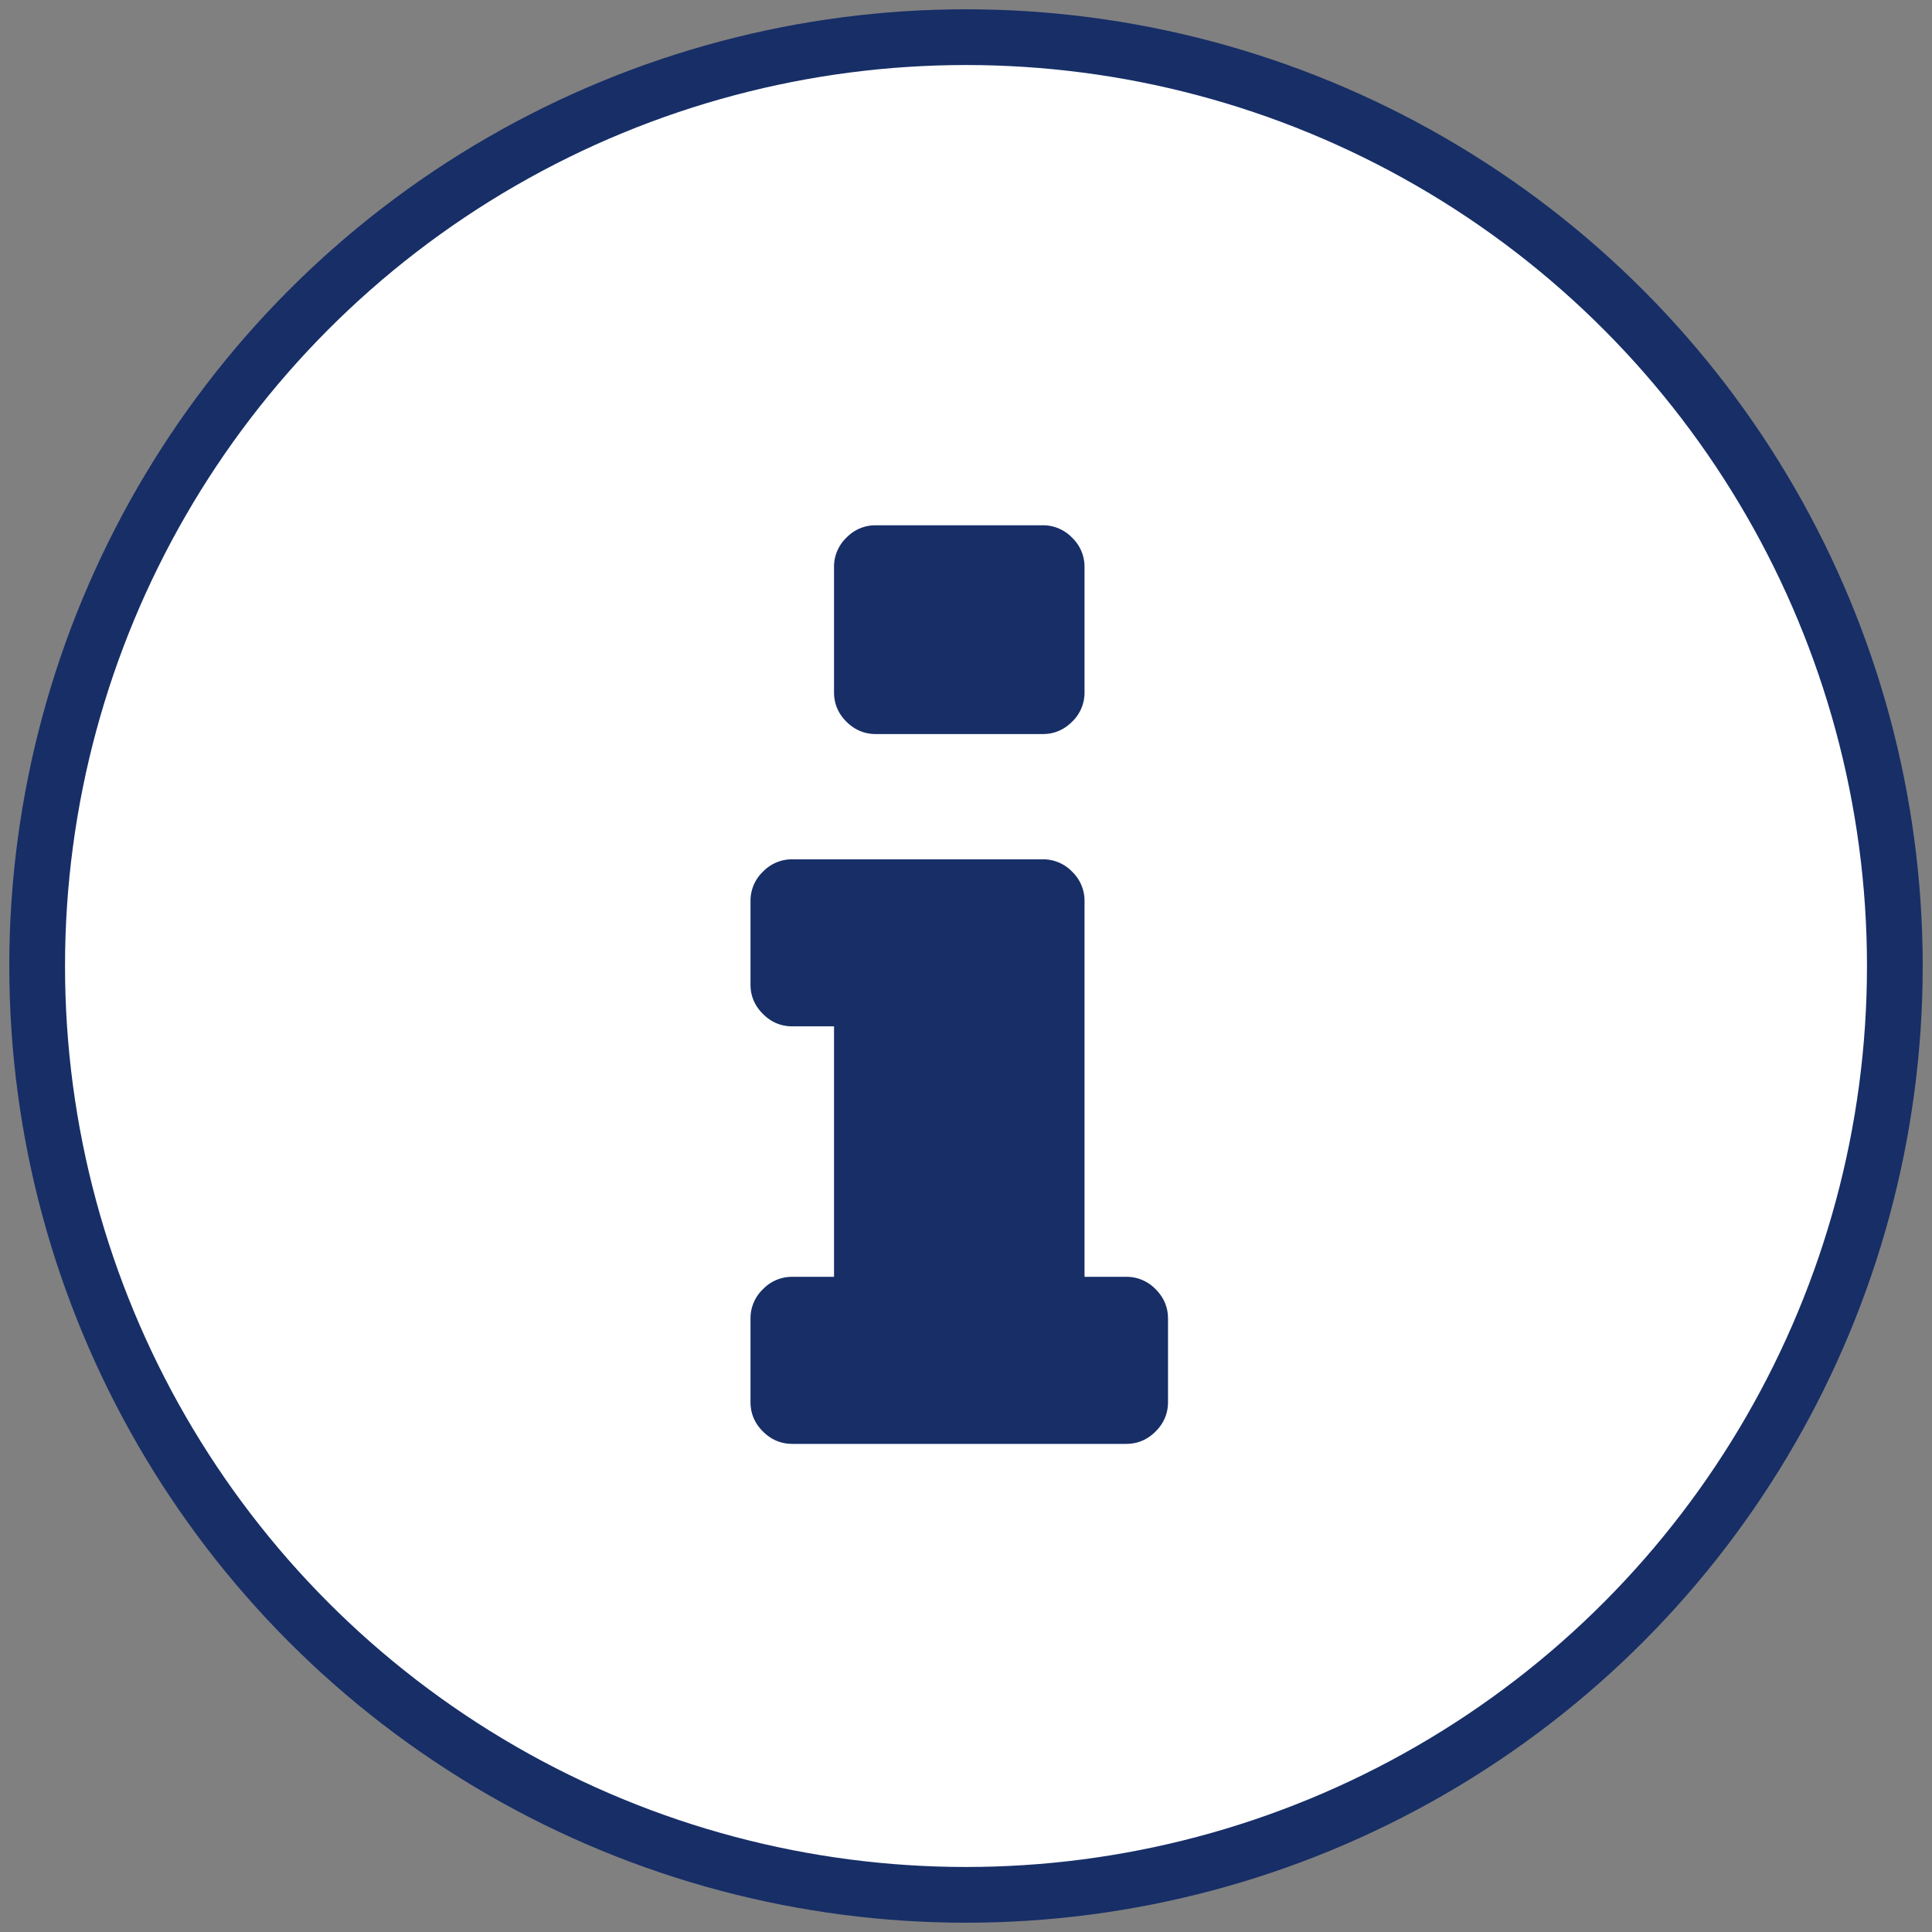
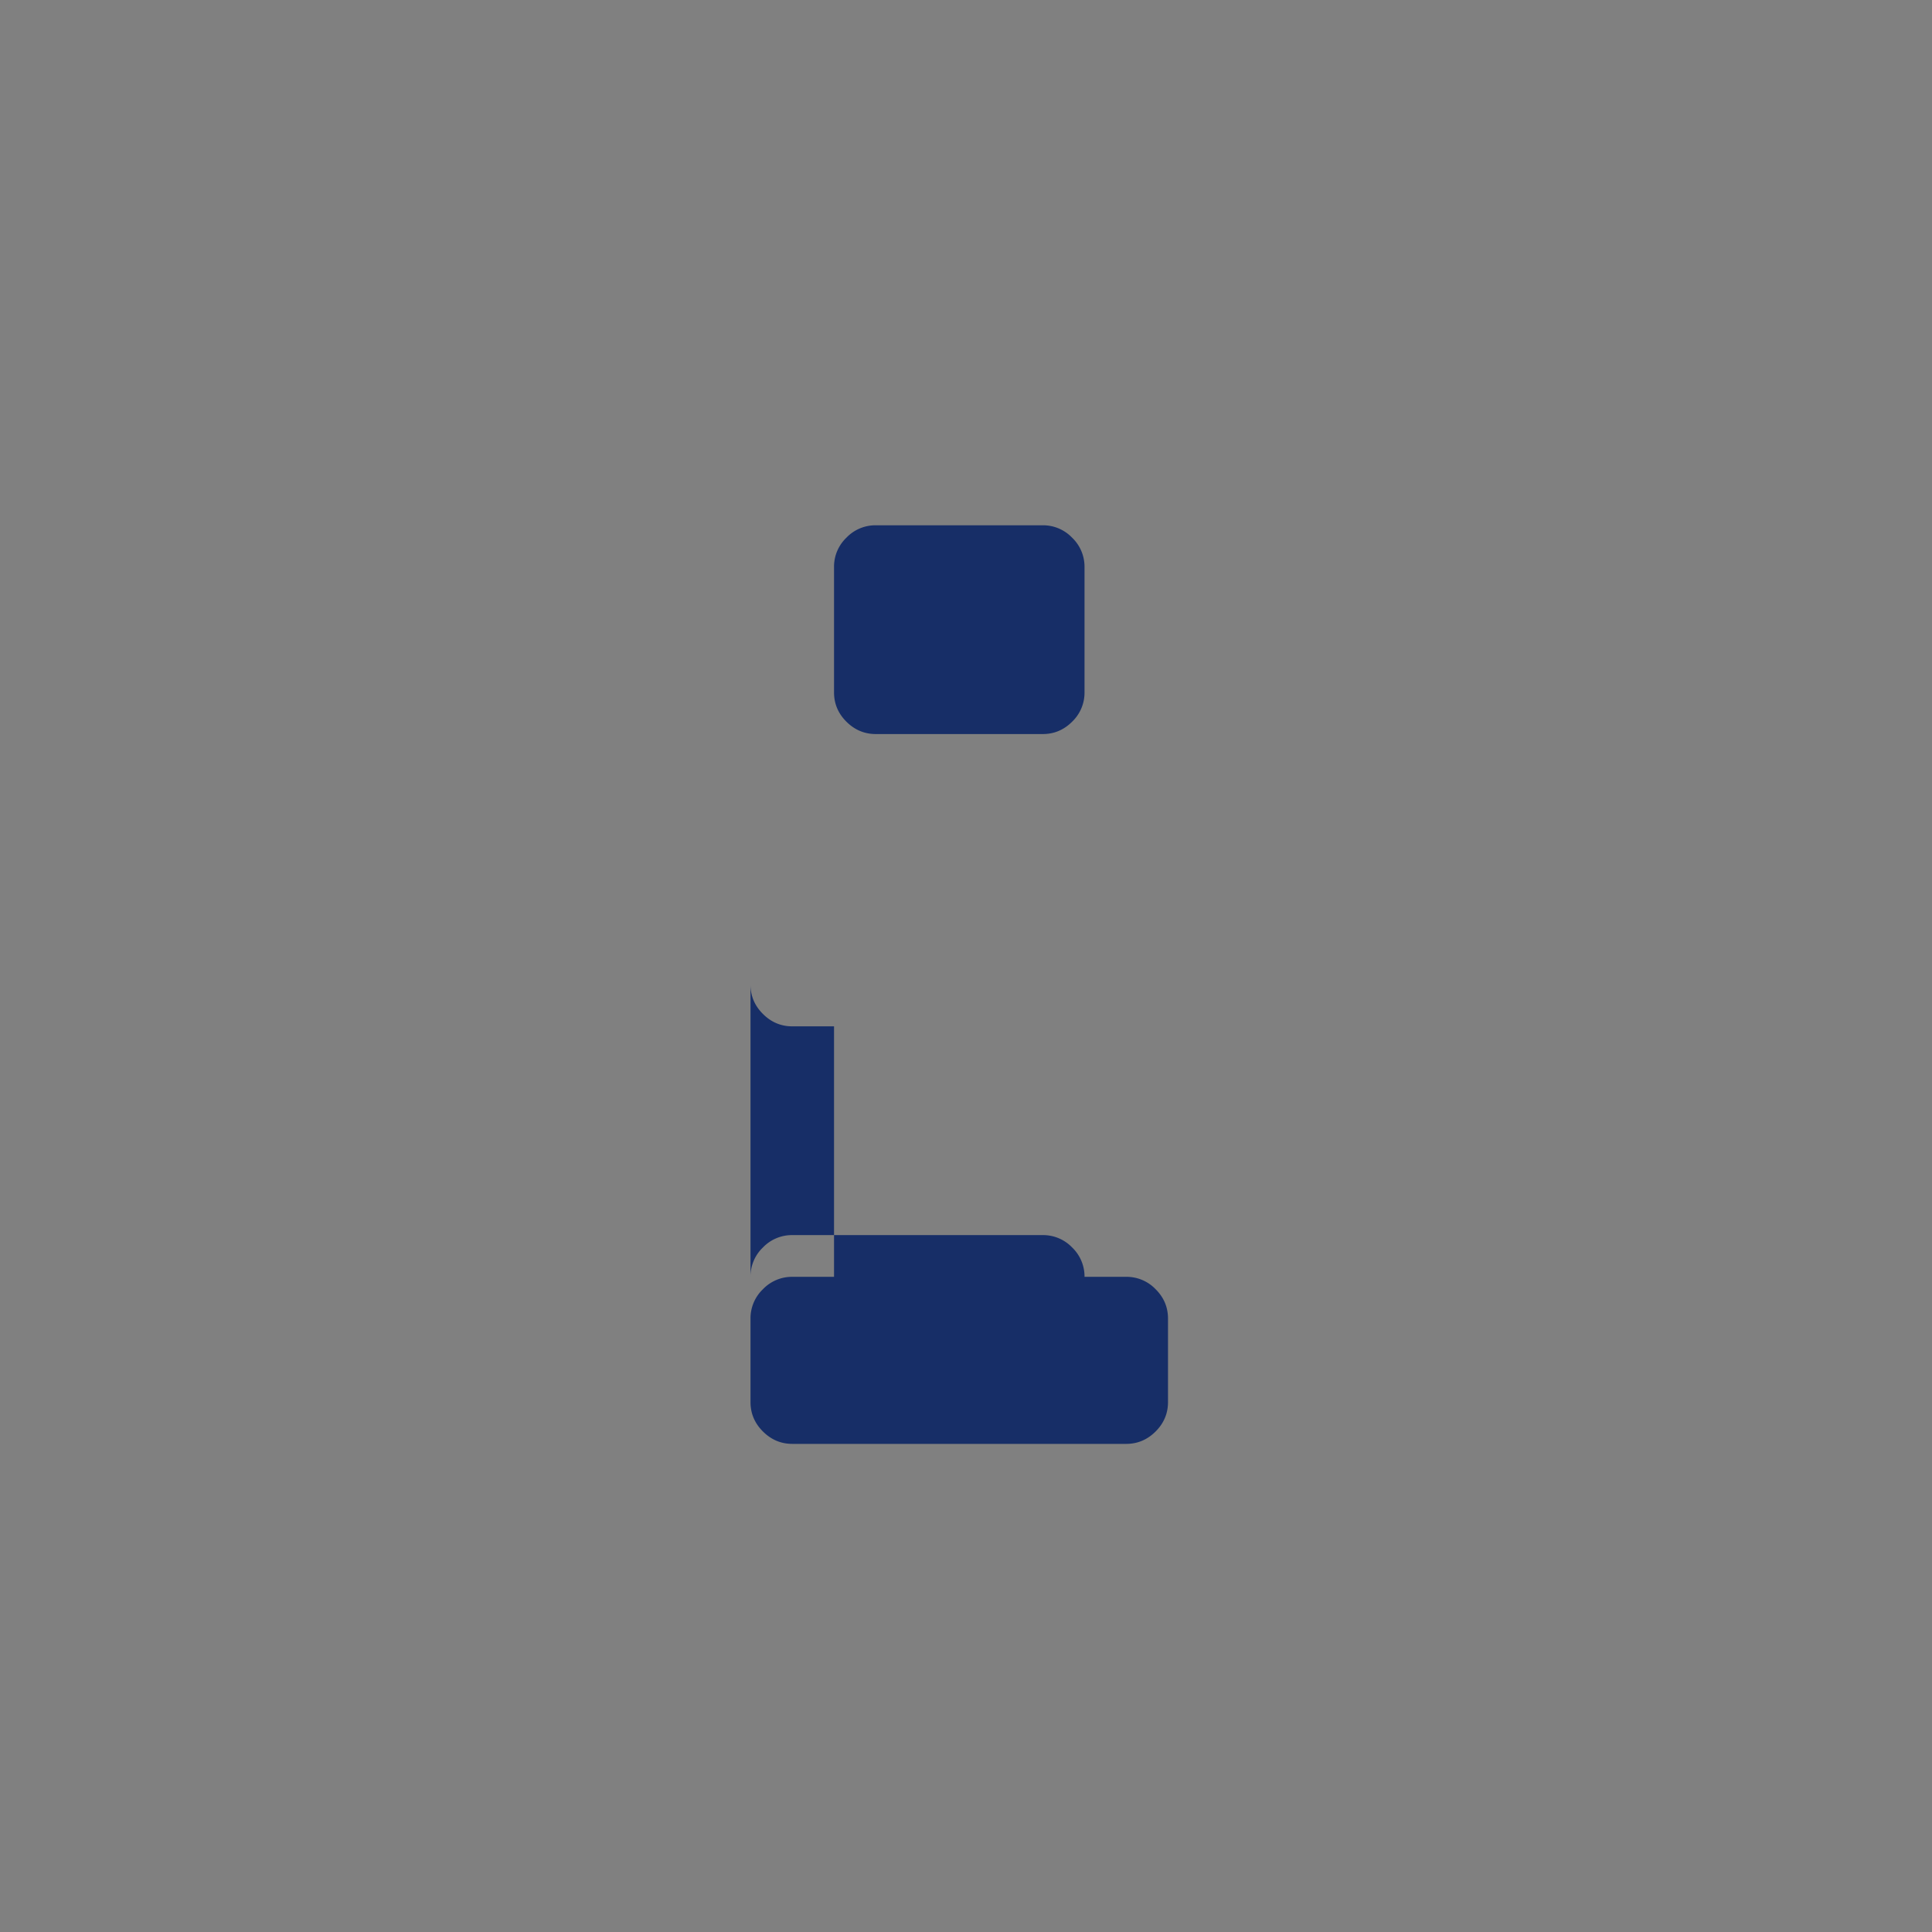
<svg xmlns="http://www.w3.org/2000/svg" width="52" height="52" viewBox="0 0 52 52">
  <rect x="0" y="0" width="52" height="52" fill="#808080" stroke="none" />
  <g fill="none" fill-rule="evenodd" transform="translate(1 1)">
-     <circle cx="25" cy="25" r="25" fill="#FFF" stroke="#172E67" stroke-width="1.5" />
    <g fill="#172E67" fill-rule="nonzero">
-       <path d="M22.571 18.757h4.496c.304 0 .567-.11.79-.333a1.08 1.08 0 0 0 .333-.79v-3.372a1.08 1.08 0 0 0-.334-.79 1.08 1.08 0 0 0-.79-.334h-4.495a1.08 1.08 0 0 0-.79.334 1.08 1.08 0 0 0-.333.79v3.372c0 .304.11.568.333.79.223.222.486.333.79.333zM30.104 33.7a1.08 1.08 0 0 0-.79-.334H28.19V23.252a1.08 1.08 0 0 0-.333-.79 1.08 1.08 0 0 0-.79-.333h-6.743a1.08 1.08 0 0 0-.79.333 1.08 1.08 0 0 0-.334.79V25.5c0 .304.111.568.334.79.222.223.486.334.79.334h1.124v6.742h-1.124a1.08 1.08 0 0 0-.79.334 1.08 1.08 0 0 0-.334.79v2.248c0 .304.111.568.334.79.222.222.486.334.79.334h8.99c.304 0 .568-.112.79-.334.222-.222.333-.486.333-.79V34.49c0-.304-.11-.568-.333-.79z" />
+       <path d="M22.571 18.757h4.496c.304 0 .567-.11.79-.333a1.08 1.08 0 0 0 .333-.79v-3.372a1.08 1.08 0 0 0-.334-.79 1.08 1.08 0 0 0-.79-.334h-4.495a1.08 1.08 0 0 0-.79.334 1.08 1.08 0 0 0-.333.79v3.372c0 .304.11.568.333.79.223.222.486.333.79.333zM30.104 33.7a1.08 1.08 0 0 0-.79-.334H28.19a1.08 1.08 0 0 0-.333-.79 1.08 1.08 0 0 0-.79-.333h-6.743a1.08 1.08 0 0 0-.79.333 1.08 1.08 0 0 0-.334.79V25.5c0 .304.111.568.334.79.222.223.486.334.79.334h1.124v6.742h-1.124a1.08 1.08 0 0 0-.79.334 1.08 1.08 0 0 0-.334.79v2.248c0 .304.111.568.334.79.222.222.486.334.79.334h8.99c.304 0 .568-.112.79-.334.222-.222.333-.486.333-.79V34.49c0-.304-.11-.568-.333-.79z" />
    </g>
  </g>
</svg>